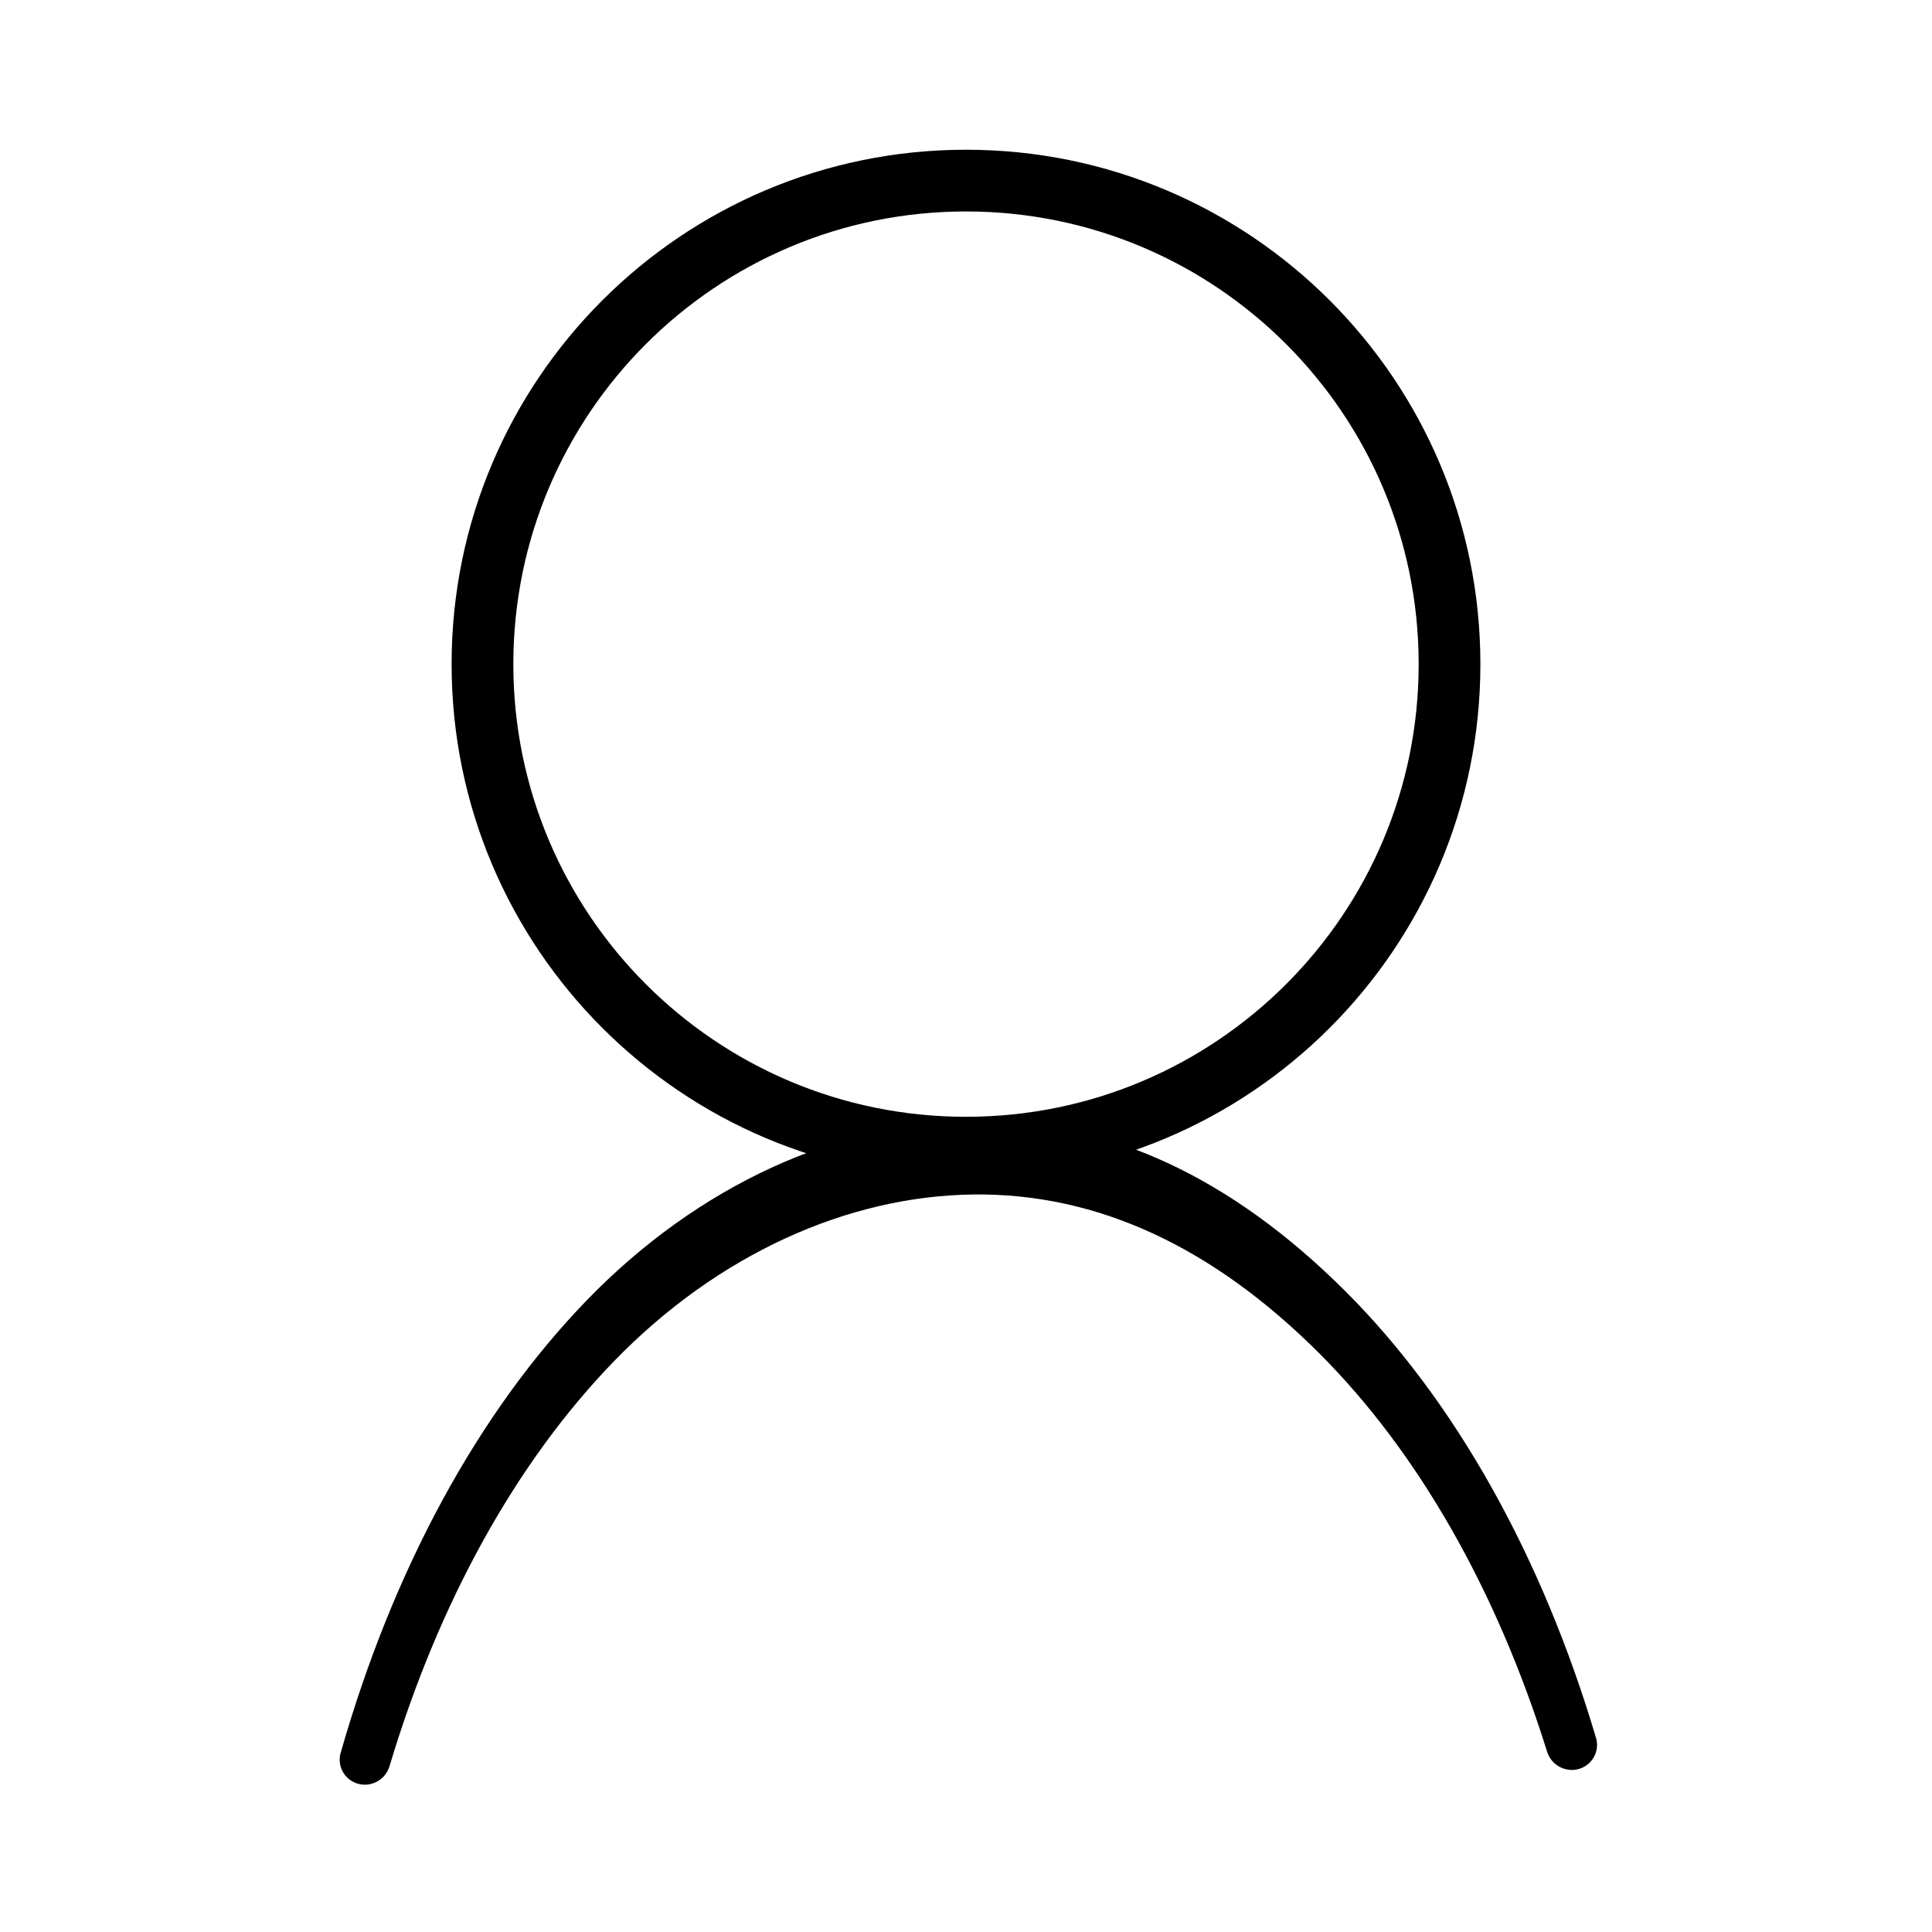
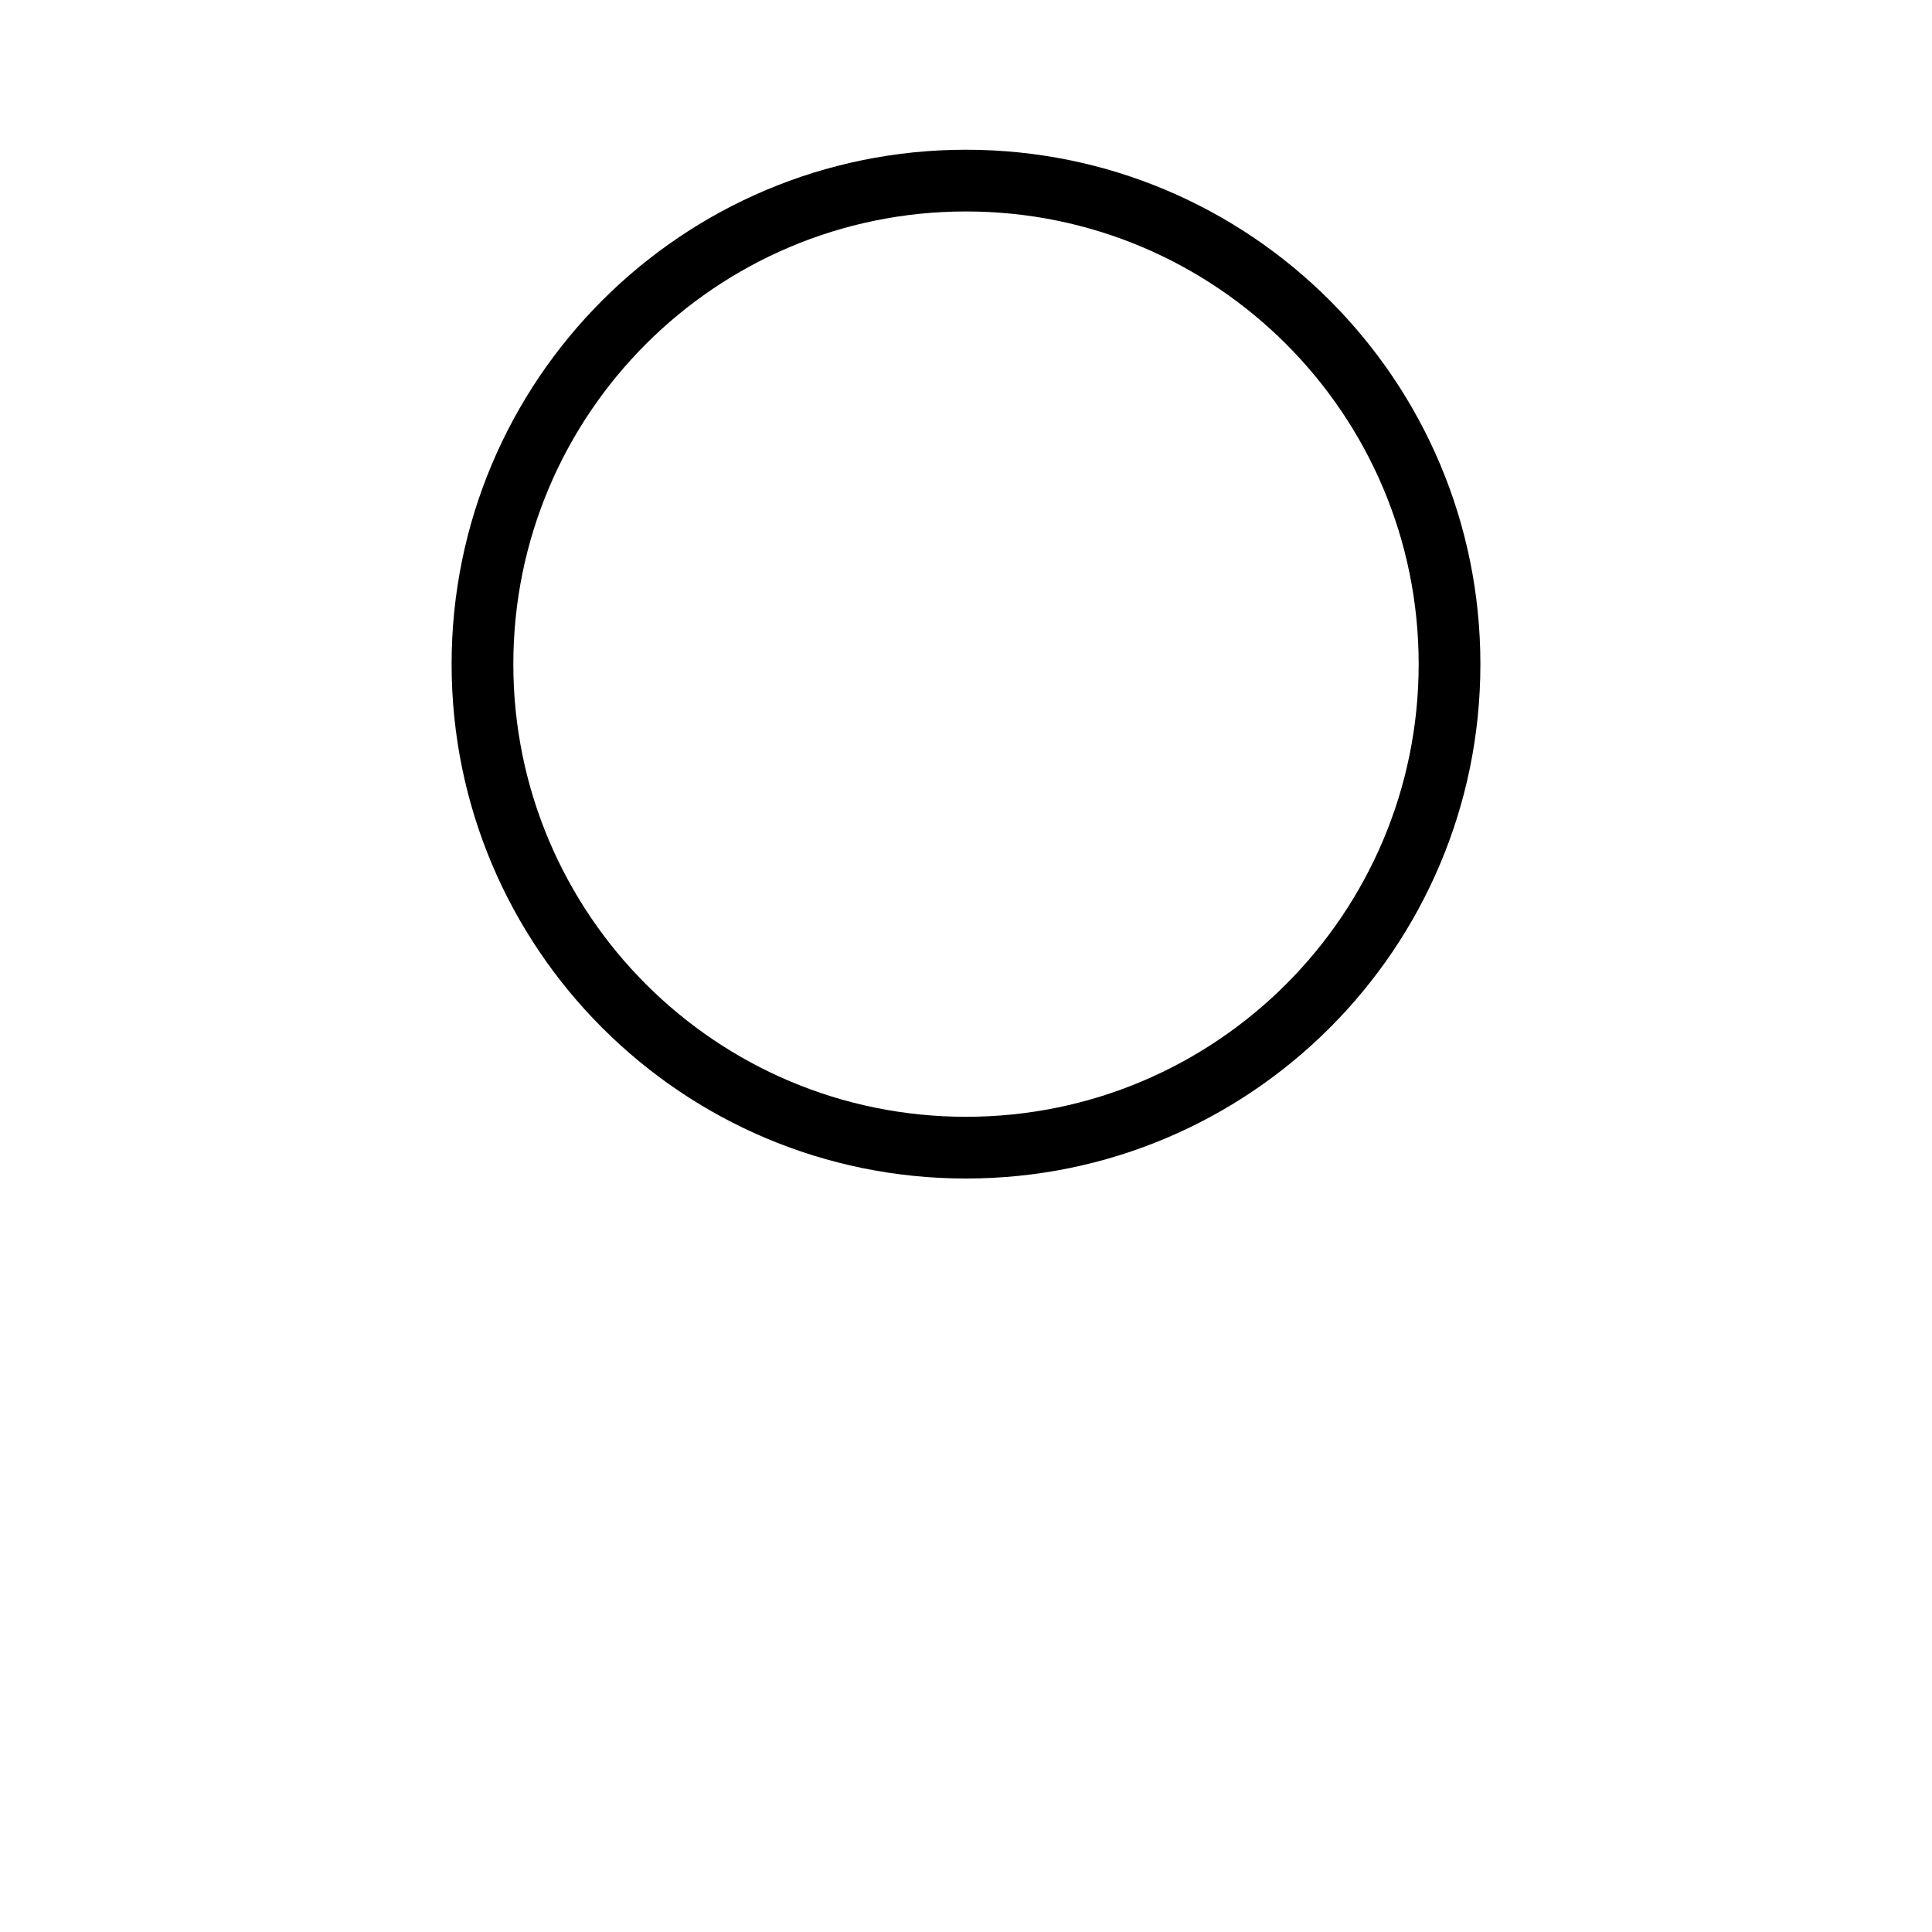
<svg xmlns="http://www.w3.org/2000/svg" width="800" height="800" viewBox="0 0 800 800" fill="none">
-   <path d="M145.449 737.368C141.612 734.917 139.801 730.256 141.049 725.878C162.715 649.862 198.044 584.828 242.943 538.447C289.288 490.574 347.178 464.688 403.034 464.014C458.89 463.339 510.245 487.905 557.074 534.654C602.446 579.948 638.439 644.125 660.88 719.615C662.172 723.962 660.443 728.628 656.67 731.144C650.768 735.082 642.74 732.12 640.625 725.348C619.642 658.163 587.002 601.028 546.21 560.306C502.659 516.83 454.98 493.983 403.034 494.61C351.088 495.238 297.169 519.311 254.069 563.834C213.654 605.582 181.576 663.581 161.288 731.362C159.272 738.098 151.375 741.152 145.449 737.368Z" fill="black" />
  <path d="M613 275C613 392.637 517.637 488 400 488C282.363 488 187 392.637 187 275C187 157.363 282.363 62 400 62C517.637 62 613 157.363 613 275ZM212.56 275C212.56 378.52 296.48 462.44 400 462.44C503.52 462.44 587.44 378.52 587.44 275C587.44 171.48 503.52 87.56 400 87.56C296.48 87.56 212.56 171.48 212.56 275Z" fill="black" />
</svg>